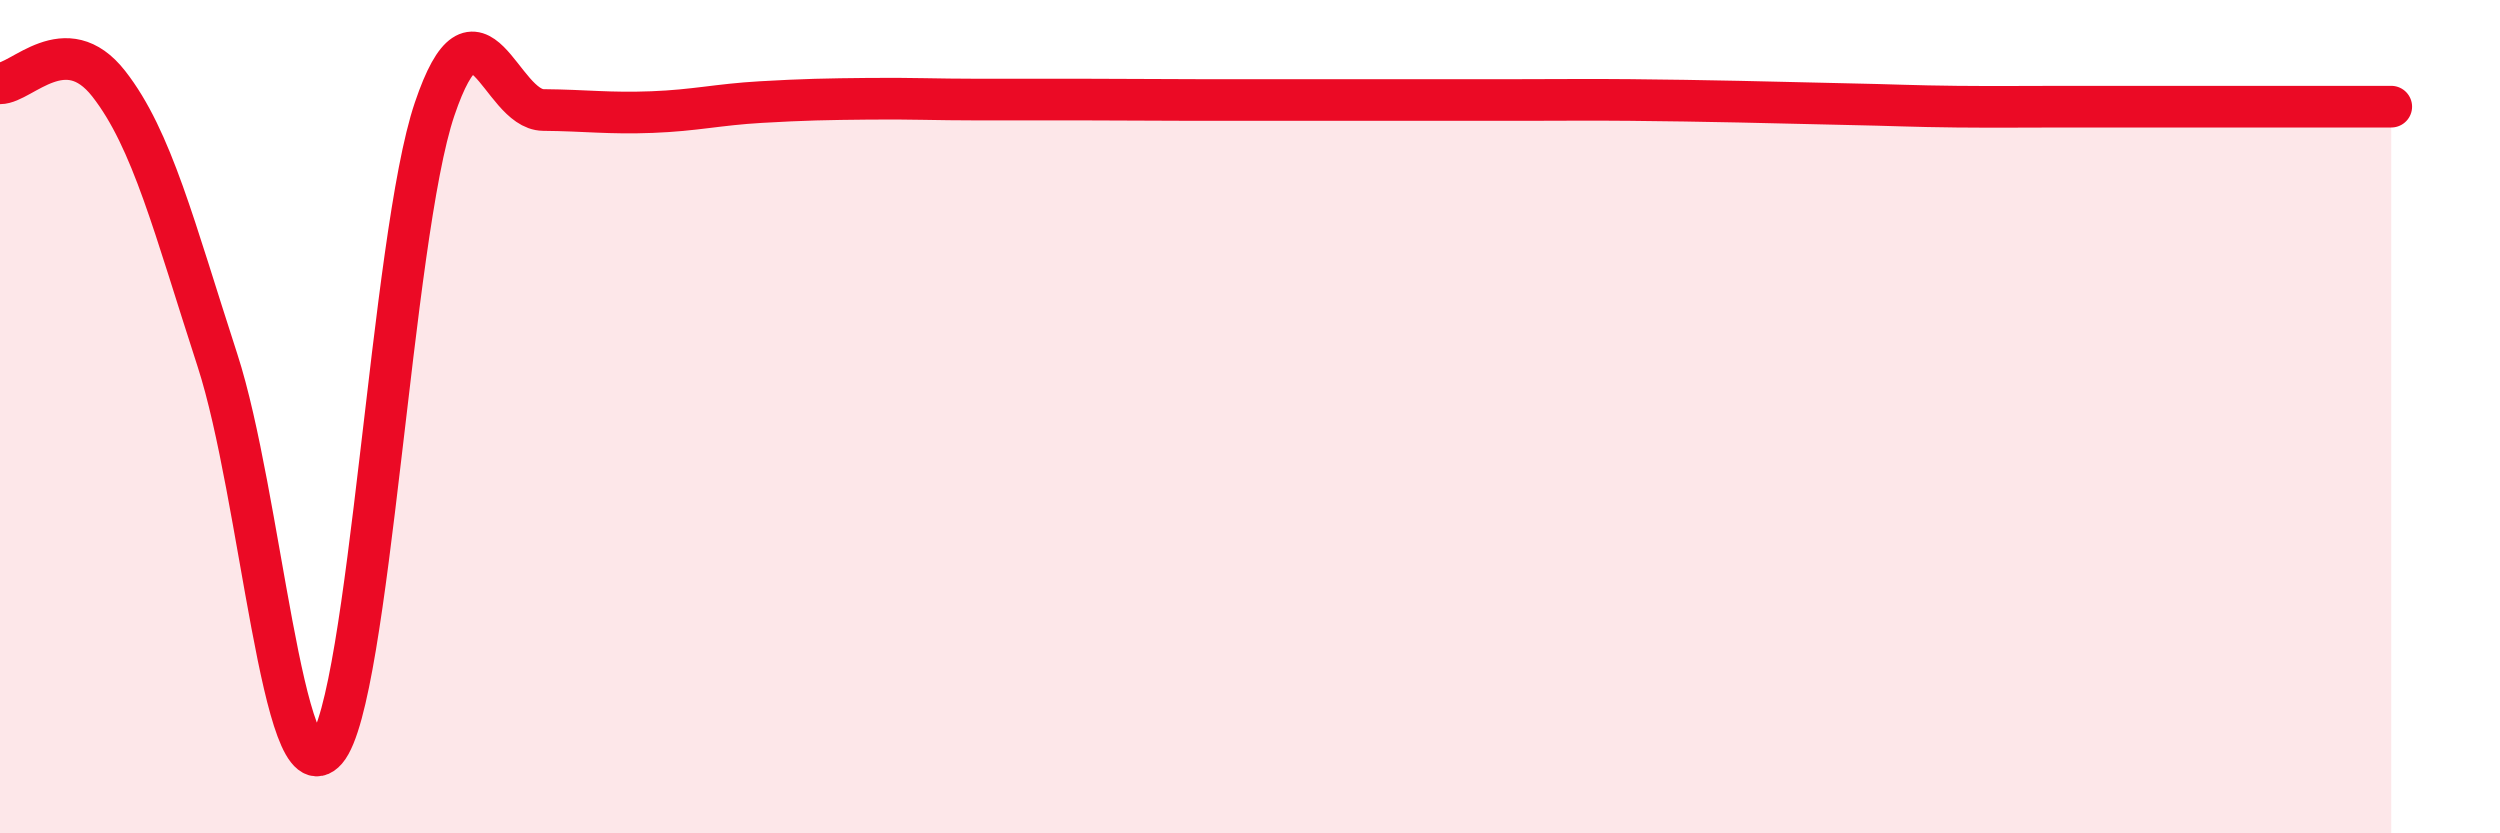
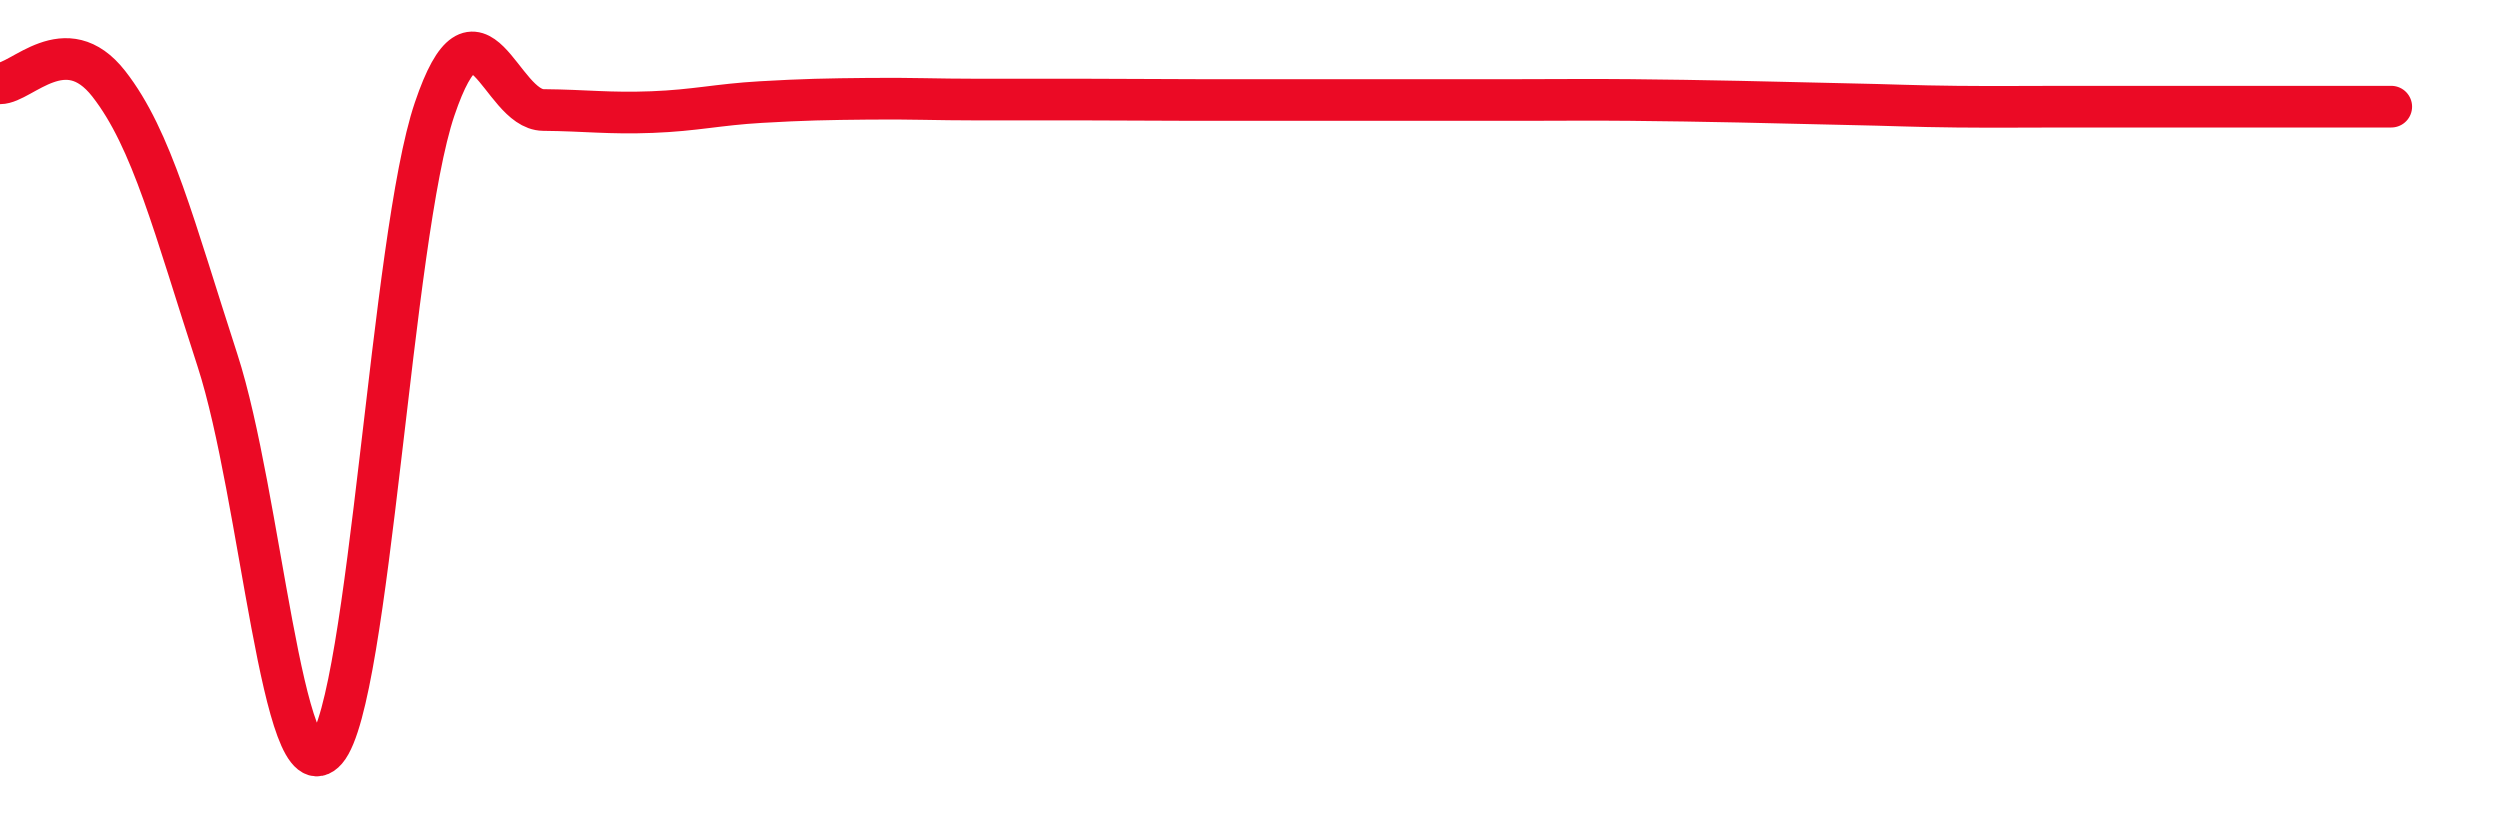
<svg xmlns="http://www.w3.org/2000/svg" width="60" height="20" viewBox="0 0 60 20">
-   <path d="M 0,2 C 0.52,2 1.57,0.68 2.61,2.01 C 3.65,3.34 4.18,5.45 5.22,8.65 C 6.26,11.85 6.79,19.21 7.83,18 C 8.87,16.79 9.39,5.69 10.43,2.62 C 11.47,-0.45 12,2.63 13.04,2.64 C 14.08,2.65 14.61,2.73 15.65,2.69 C 16.69,2.65 17.22,2.51 18.26,2.45 C 19.3,2.39 19.83,2.38 20.87,2.37 C 21.91,2.36 22.44,2.39 23.48,2.39 C 24.52,2.39 25.05,2.39 26.09,2.39 C 27.13,2.39 27.66,2.4 28.7,2.4 C 29.74,2.4 30.26,2.4 31.3,2.4 C 32.34,2.4 32.87,2.4 33.91,2.4 C 34.95,2.4 35.48,2.4 36.52,2.4 C 37.56,2.4 38.09,2.39 39.13,2.4 C 40.17,2.41 40.7,2.42 41.74,2.44 C 42.78,2.46 43.31,2.48 44.35,2.5 C 45.39,2.52 45.92,2.55 46.96,2.56 C 48,2.57 48.53,2.56 49.57,2.56 C 50.61,2.56 51.13,2.56 52.17,2.56 C 53.21,2.56 53.74,2.56 54.78,2.56 C 55.82,2.56 56.87,2.56 57.39,2.56L57.39 20L0 20Z" fill="#EB0A25" opacity="0.1" stroke-linecap="round" stroke-linejoin="round" />
  <path d="M 0,2 C 0.52,2 1.57,0.68 2.61,2.01 C 3.65,3.34 4.18,5.45 5.22,8.65 C 6.26,11.85 6.79,19.21 7.83,18 C 8.87,16.79 9.39,5.69 10.43,2.62 C 11.47,-0.45 12,2.63 13.04,2.64 C 14.08,2.65 14.61,2.73 15.65,2.69 C 16.69,2.65 17.22,2.51 18.26,2.45 C 19.3,2.39 19.83,2.38 20.87,2.37 C 21.91,2.36 22.44,2.39 23.48,2.39 C 24.52,2.39 25.05,2.39 26.09,2.39 C 27.13,2.39 27.66,2.4 28.7,2.4 C 29.74,2.4 30.26,2.4 31.3,2.4 C 32.34,2.4 32.87,2.4 33.91,2.4 C 34.95,2.4 35.48,2.4 36.52,2.4 C 37.56,2.4 38.09,2.39 39.13,2.4 C 40.17,2.41 40.7,2.42 41.74,2.44 C 42.78,2.46 43.31,2.48 44.35,2.5 C 45.39,2.52 45.92,2.55 46.96,2.56 C 48,2.57 48.53,2.56 49.57,2.56 C 50.61,2.56 51.13,2.56 52.17,2.56 C 53.21,2.56 53.74,2.56 54.78,2.56 C 55.82,2.56 56.87,2.56 57.39,2.56" stroke="#EB0A25" stroke-width="1" fill="none" stroke-linecap="round" stroke-linejoin="round" />
</svg>